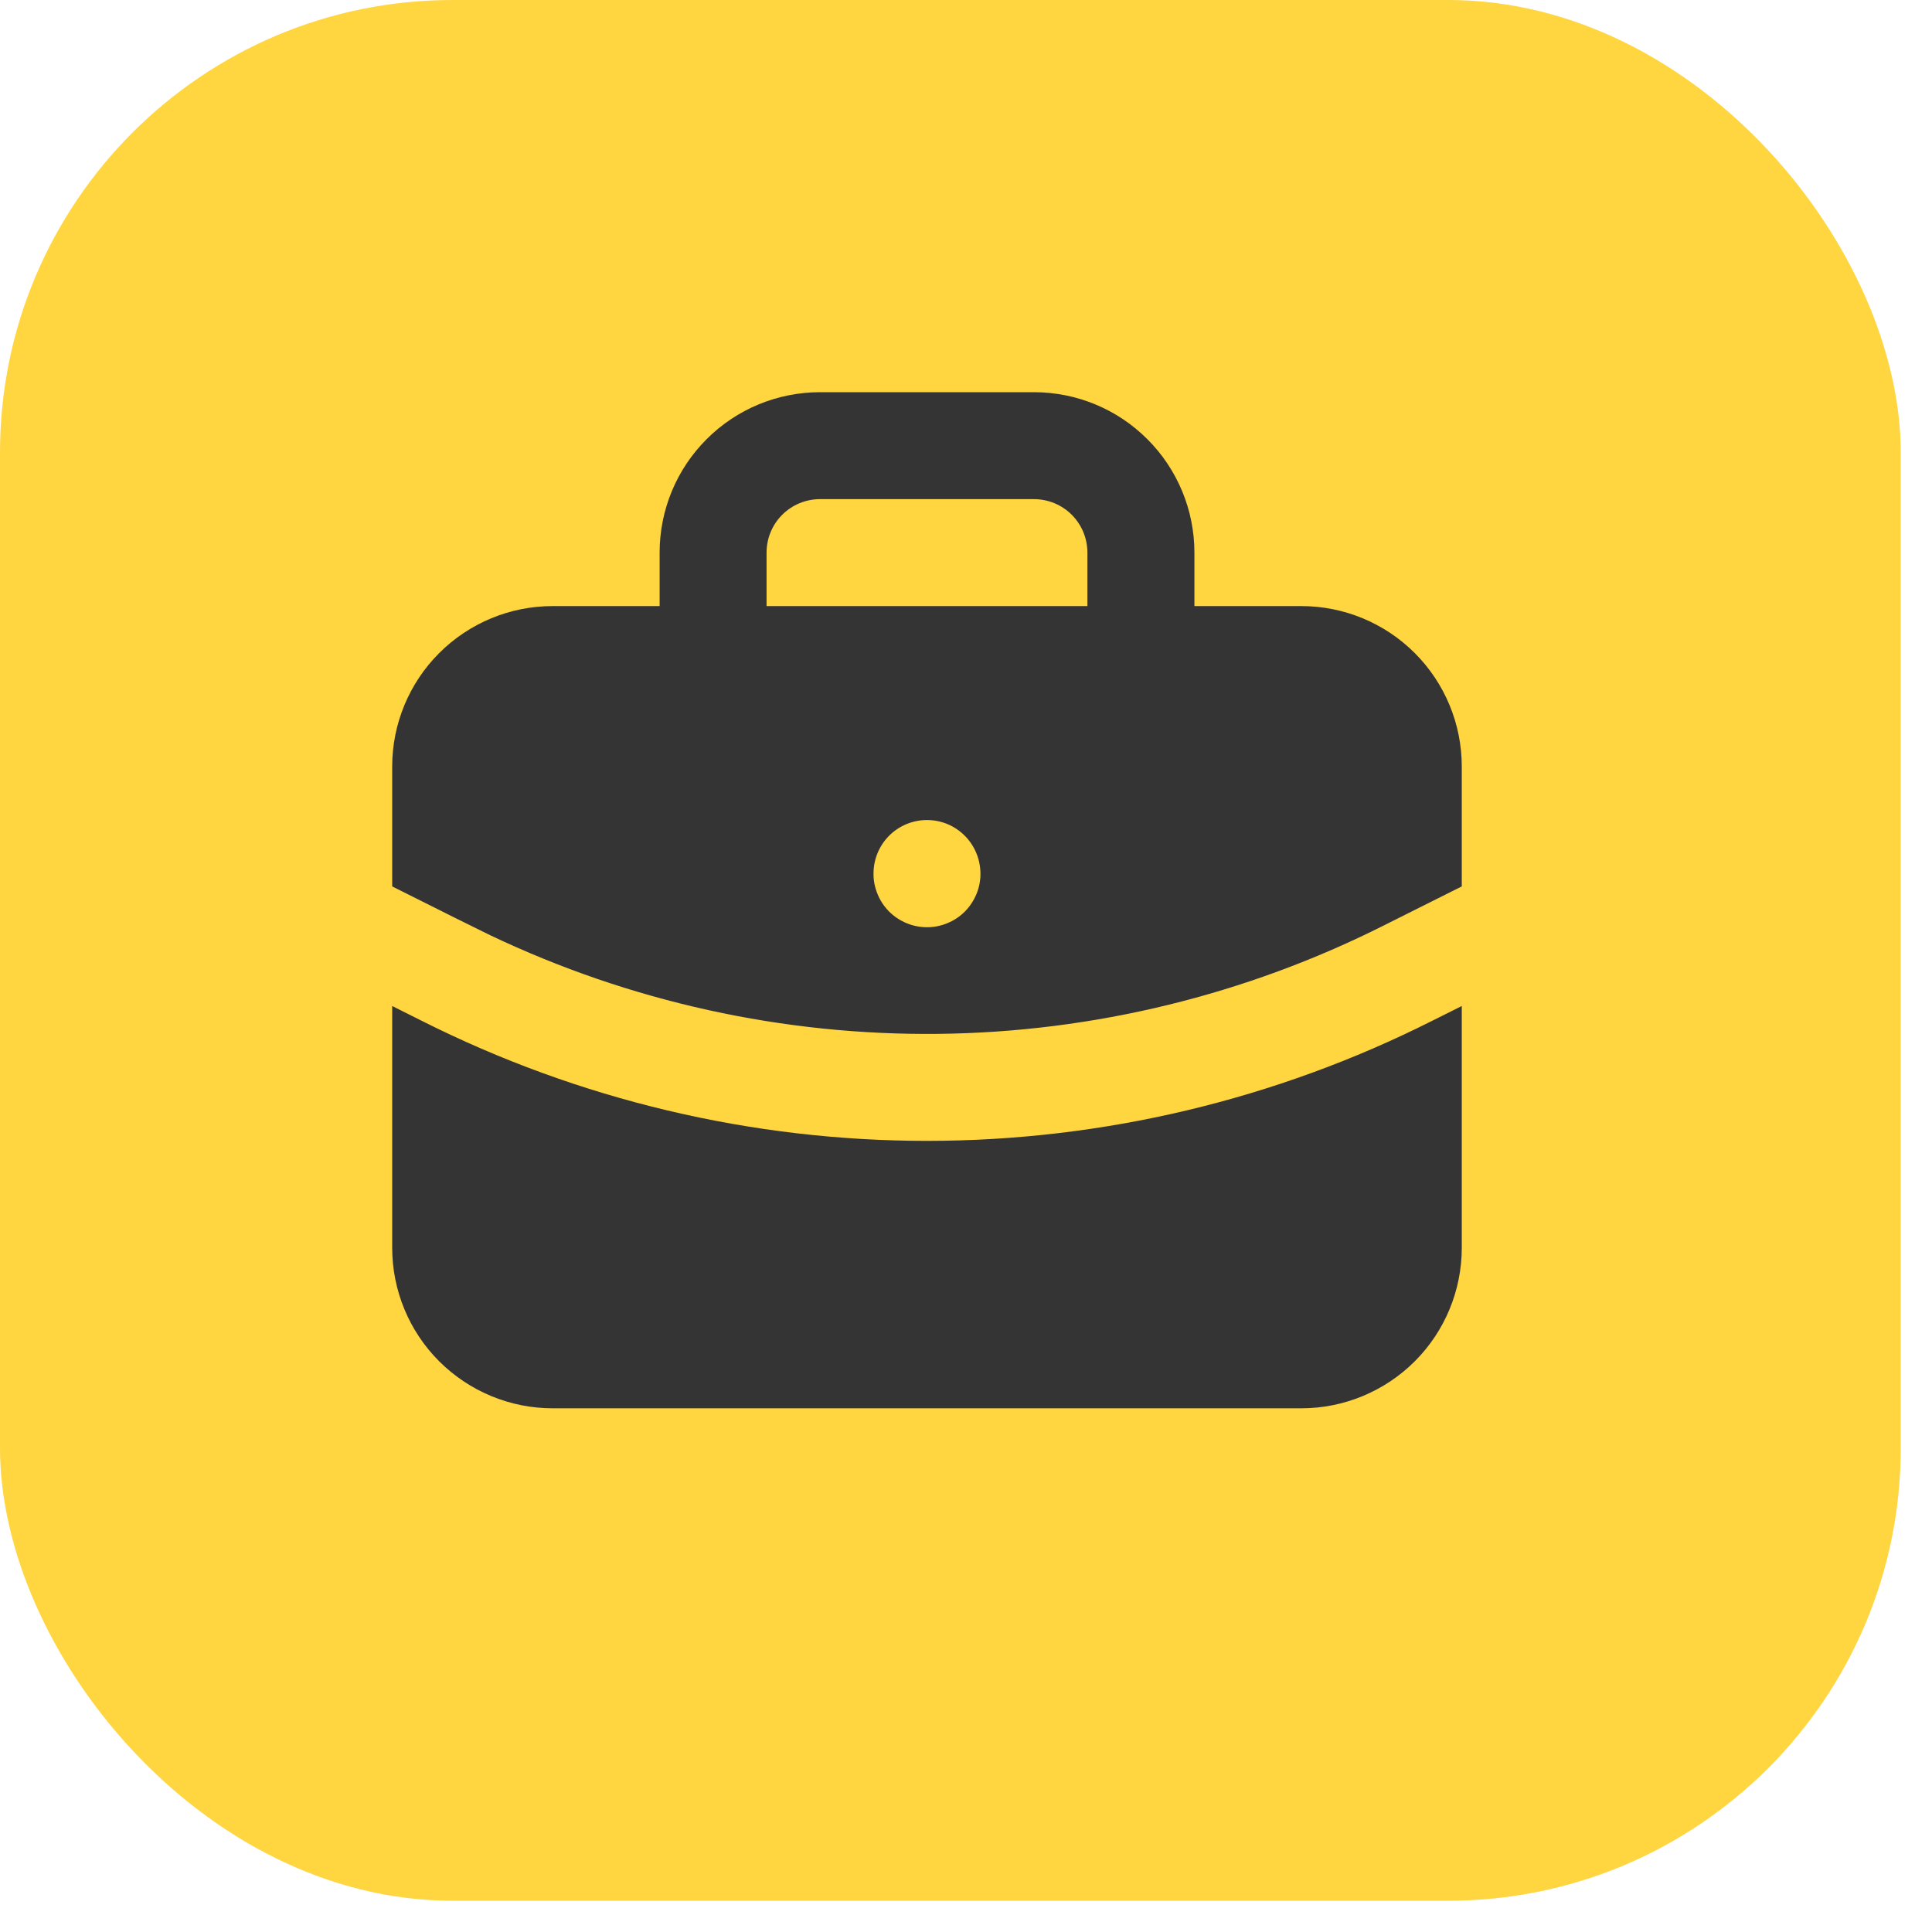
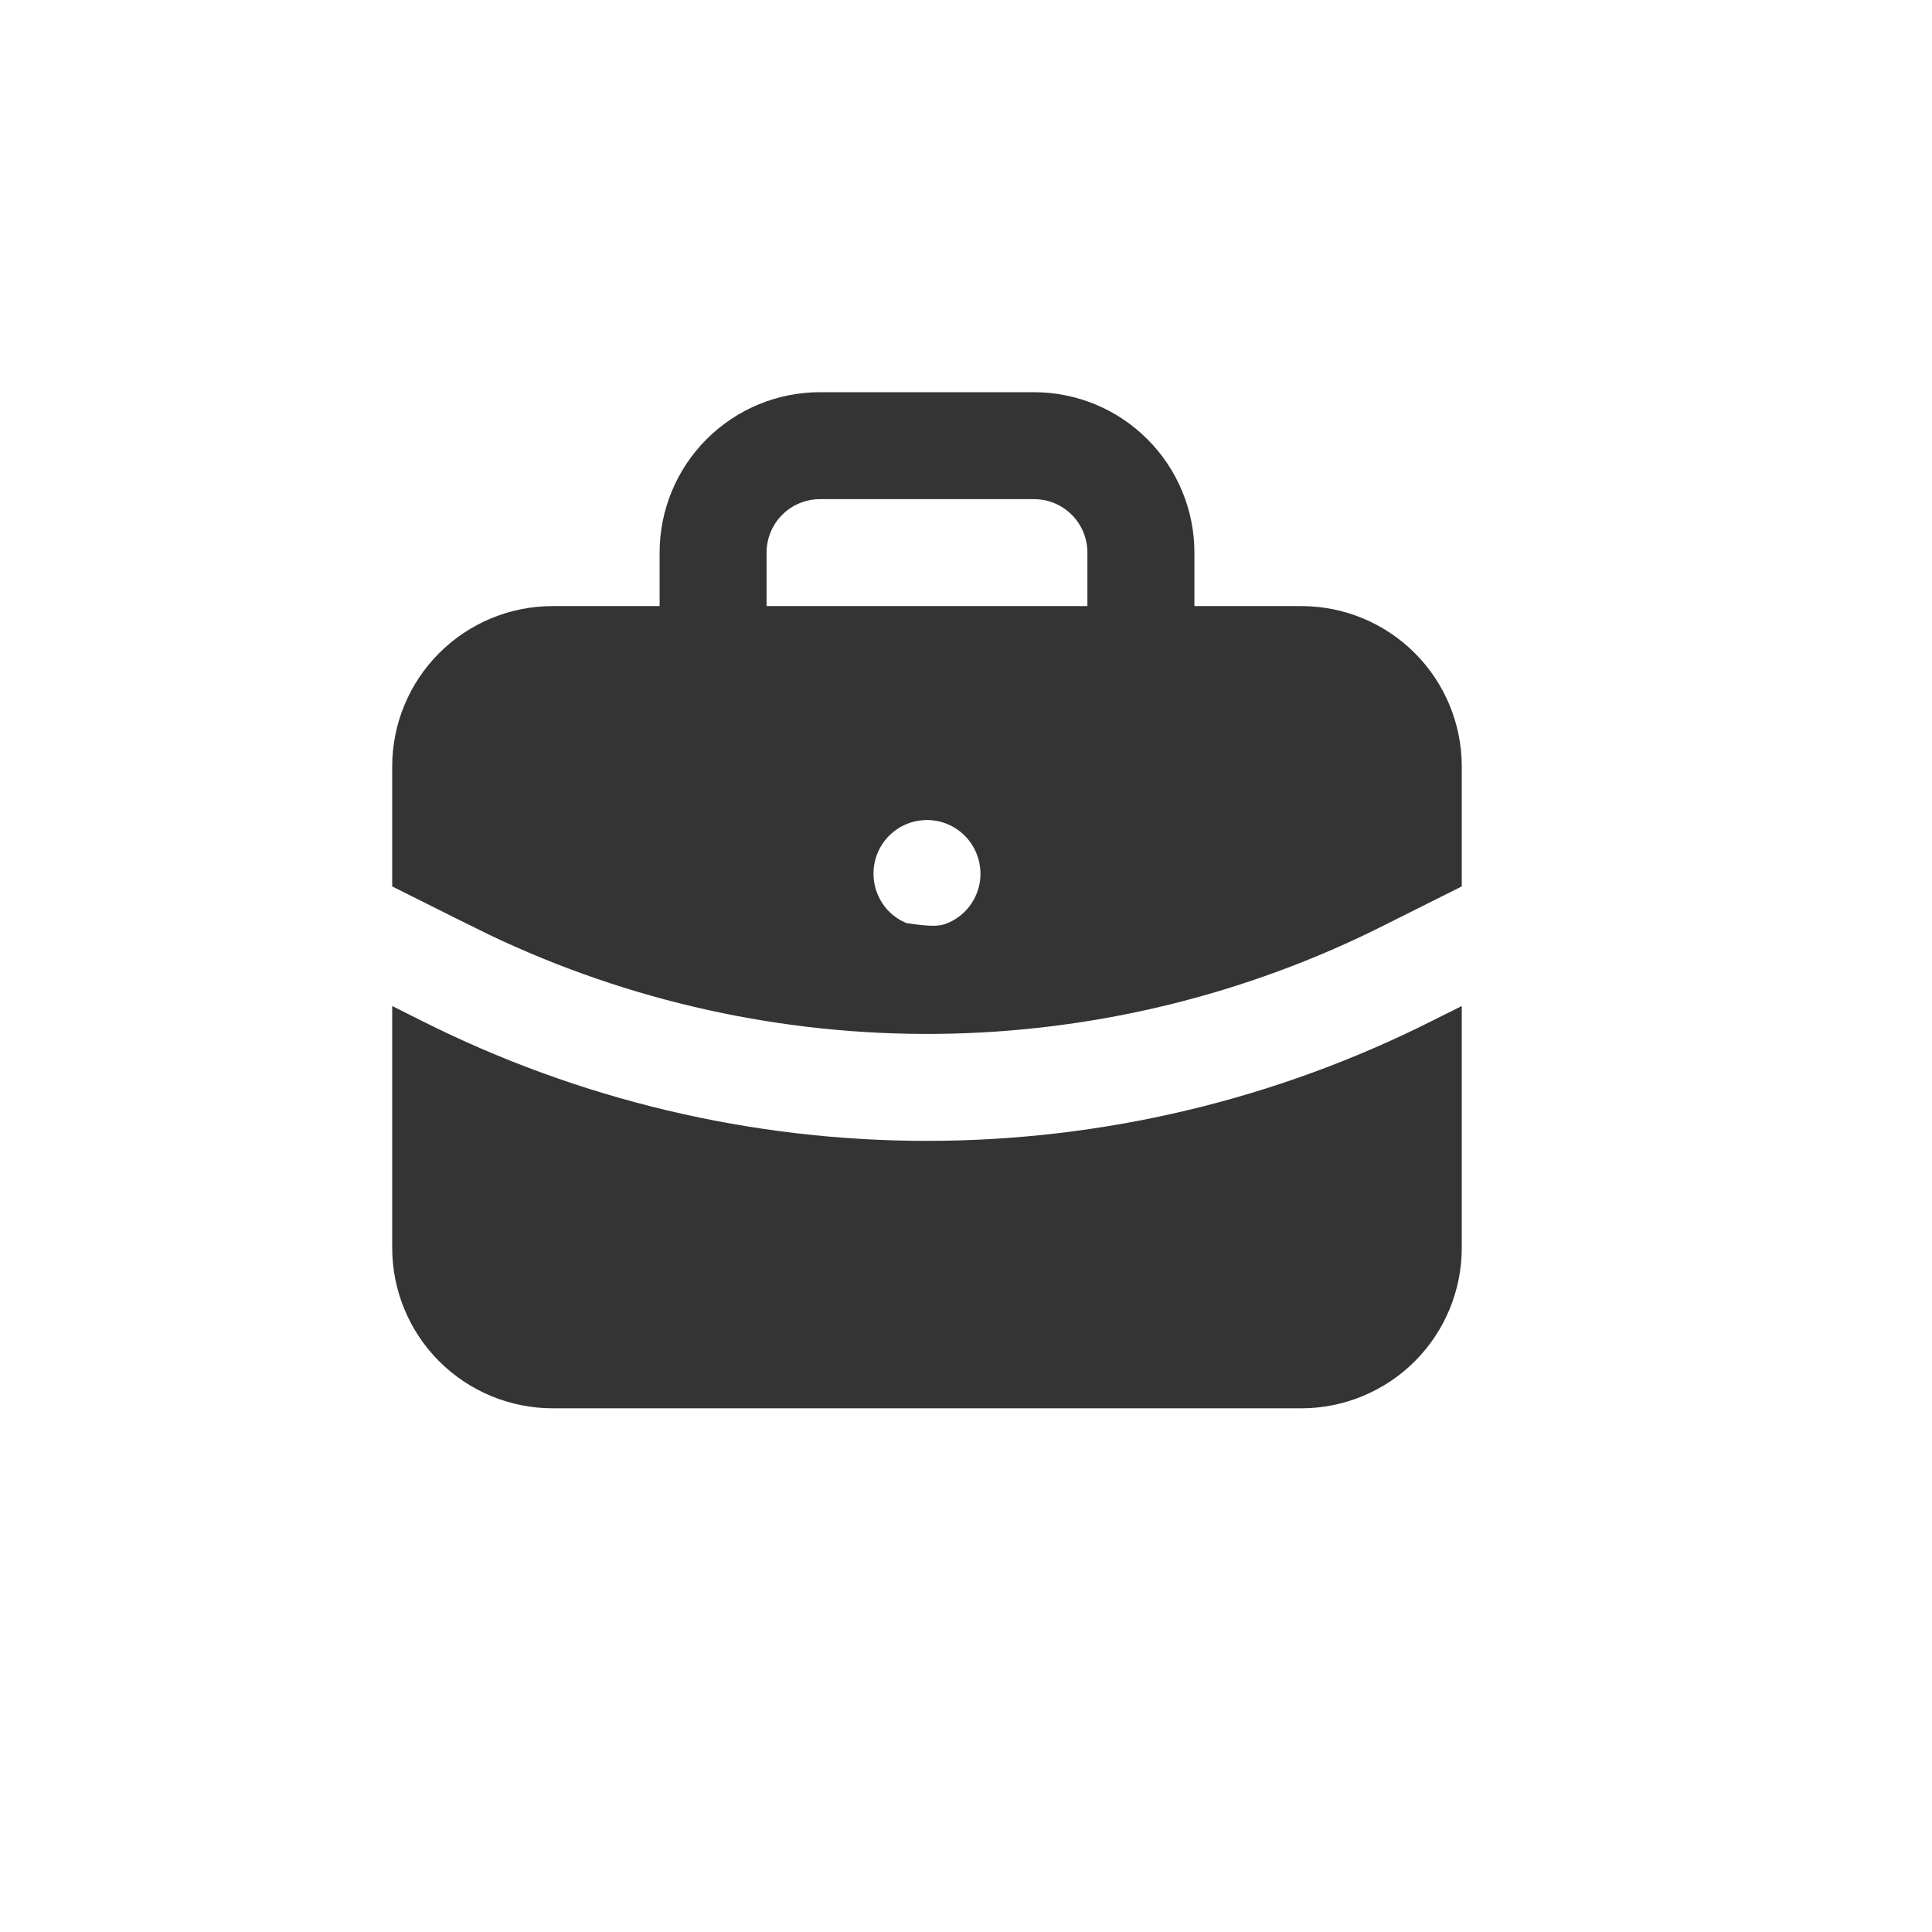
<svg xmlns="http://www.w3.org/2000/svg" width="31" height="31" viewBox="0 0 31 31" fill="none">
-   <rect width="30.498" height="30.498" rx="7.261" fill="#FFD540" />
-   <path d="M23.455 16.142V20.022C23.455 20.705 23.184 21.36 22.701 21.843C22.218 22.325 21.563 22.597 20.881 22.597H8.867C8.185 22.597 7.53 22.325 7.047 21.843C6.564 21.36 6.293 20.705 6.293 20.022V16.142L6.768 16.38C9.283 17.646 12.059 18.306 14.876 18.306C17.692 18.305 20.468 17.645 22.983 16.378L23.455 16.142ZM16.59 6.293C17.273 6.293 17.928 6.564 18.41 7.047C18.893 7.529 19.165 8.184 19.165 8.867V9.725H20.881C21.563 9.725 22.218 9.996 22.701 10.479C23.184 10.962 23.455 11.617 23.455 12.299V14.223L22.213 14.845C19.992 15.964 17.543 16.561 15.056 16.589C12.568 16.616 10.107 16.074 7.861 15.004L7.306 14.73L6.293 14.223V12.299C6.293 11.617 6.564 10.962 7.047 10.479C7.53 9.996 8.185 9.725 8.867 9.725H10.584V8.867C10.584 8.184 10.855 7.529 11.338 7.047C11.82 6.564 12.475 6.293 13.158 6.293H16.59ZM14.874 13.158C14.646 13.158 14.428 13.248 14.267 13.409C14.106 13.57 14.016 13.788 14.016 14.016C14.015 14.128 14.037 14.24 14.08 14.344C14.122 14.449 14.185 14.544 14.264 14.624C14.344 14.704 14.438 14.767 14.542 14.811C14.646 14.855 14.757 14.877 14.87 14.878C14.982 14.879 15.094 14.857 15.198 14.814C15.303 14.772 15.398 14.709 15.478 14.63C15.558 14.55 15.621 14.456 15.665 14.352C15.709 14.248 15.732 14.137 15.732 14.024C15.732 13.542 15.348 13.158 14.874 13.158ZM16.59 8.009H13.158C12.93 8.009 12.712 8.099 12.551 8.26C12.39 8.421 12.3 8.639 12.3 8.867V9.725H17.448V8.867C17.448 8.639 17.358 8.421 17.197 8.26C17.036 8.099 16.818 8.009 16.59 8.009Z" fill="#343434" />
+   <path d="M23.455 16.142V20.022C23.455 20.705 23.184 21.36 22.701 21.843C22.218 22.325 21.563 22.597 20.881 22.597H8.867C8.185 22.597 7.53 22.325 7.047 21.843C6.564 21.36 6.293 20.705 6.293 20.022V16.142L6.768 16.38C9.283 17.646 12.059 18.306 14.876 18.306C17.692 18.305 20.468 17.645 22.983 16.378L23.455 16.142ZM16.59 6.293C17.273 6.293 17.928 6.564 18.41 7.047C18.893 7.529 19.165 8.184 19.165 8.867V9.725H20.881C21.563 9.725 22.218 9.996 22.701 10.479C23.184 10.962 23.455 11.617 23.455 12.299V14.223L22.213 14.845C19.992 15.964 17.543 16.561 15.056 16.589C12.568 16.616 10.107 16.074 7.861 15.004L7.306 14.73L6.293 14.223V12.299C6.293 11.617 6.564 10.962 7.047 10.479C7.53 9.996 8.185 9.725 8.867 9.725H10.584V8.867C10.584 8.184 10.855 7.529 11.338 7.047C11.82 6.564 12.475 6.293 13.158 6.293H16.59ZM14.874 13.158C14.646 13.158 14.428 13.248 14.267 13.409C14.106 13.57 14.016 13.788 14.016 14.016C14.015 14.128 14.037 14.24 14.08 14.344C14.122 14.449 14.185 14.544 14.264 14.624C14.344 14.704 14.438 14.767 14.542 14.811C14.982 14.879 15.094 14.857 15.198 14.814C15.303 14.772 15.398 14.709 15.478 14.63C15.558 14.55 15.621 14.456 15.665 14.352C15.709 14.248 15.732 14.137 15.732 14.024C15.732 13.542 15.348 13.158 14.874 13.158ZM16.59 8.009H13.158C12.93 8.009 12.712 8.099 12.551 8.26C12.39 8.421 12.3 8.639 12.3 8.867V9.725H17.448V8.867C17.448 8.639 17.358 8.421 17.197 8.26C17.036 8.099 16.818 8.009 16.59 8.009Z" fill="#343434" />
</svg>